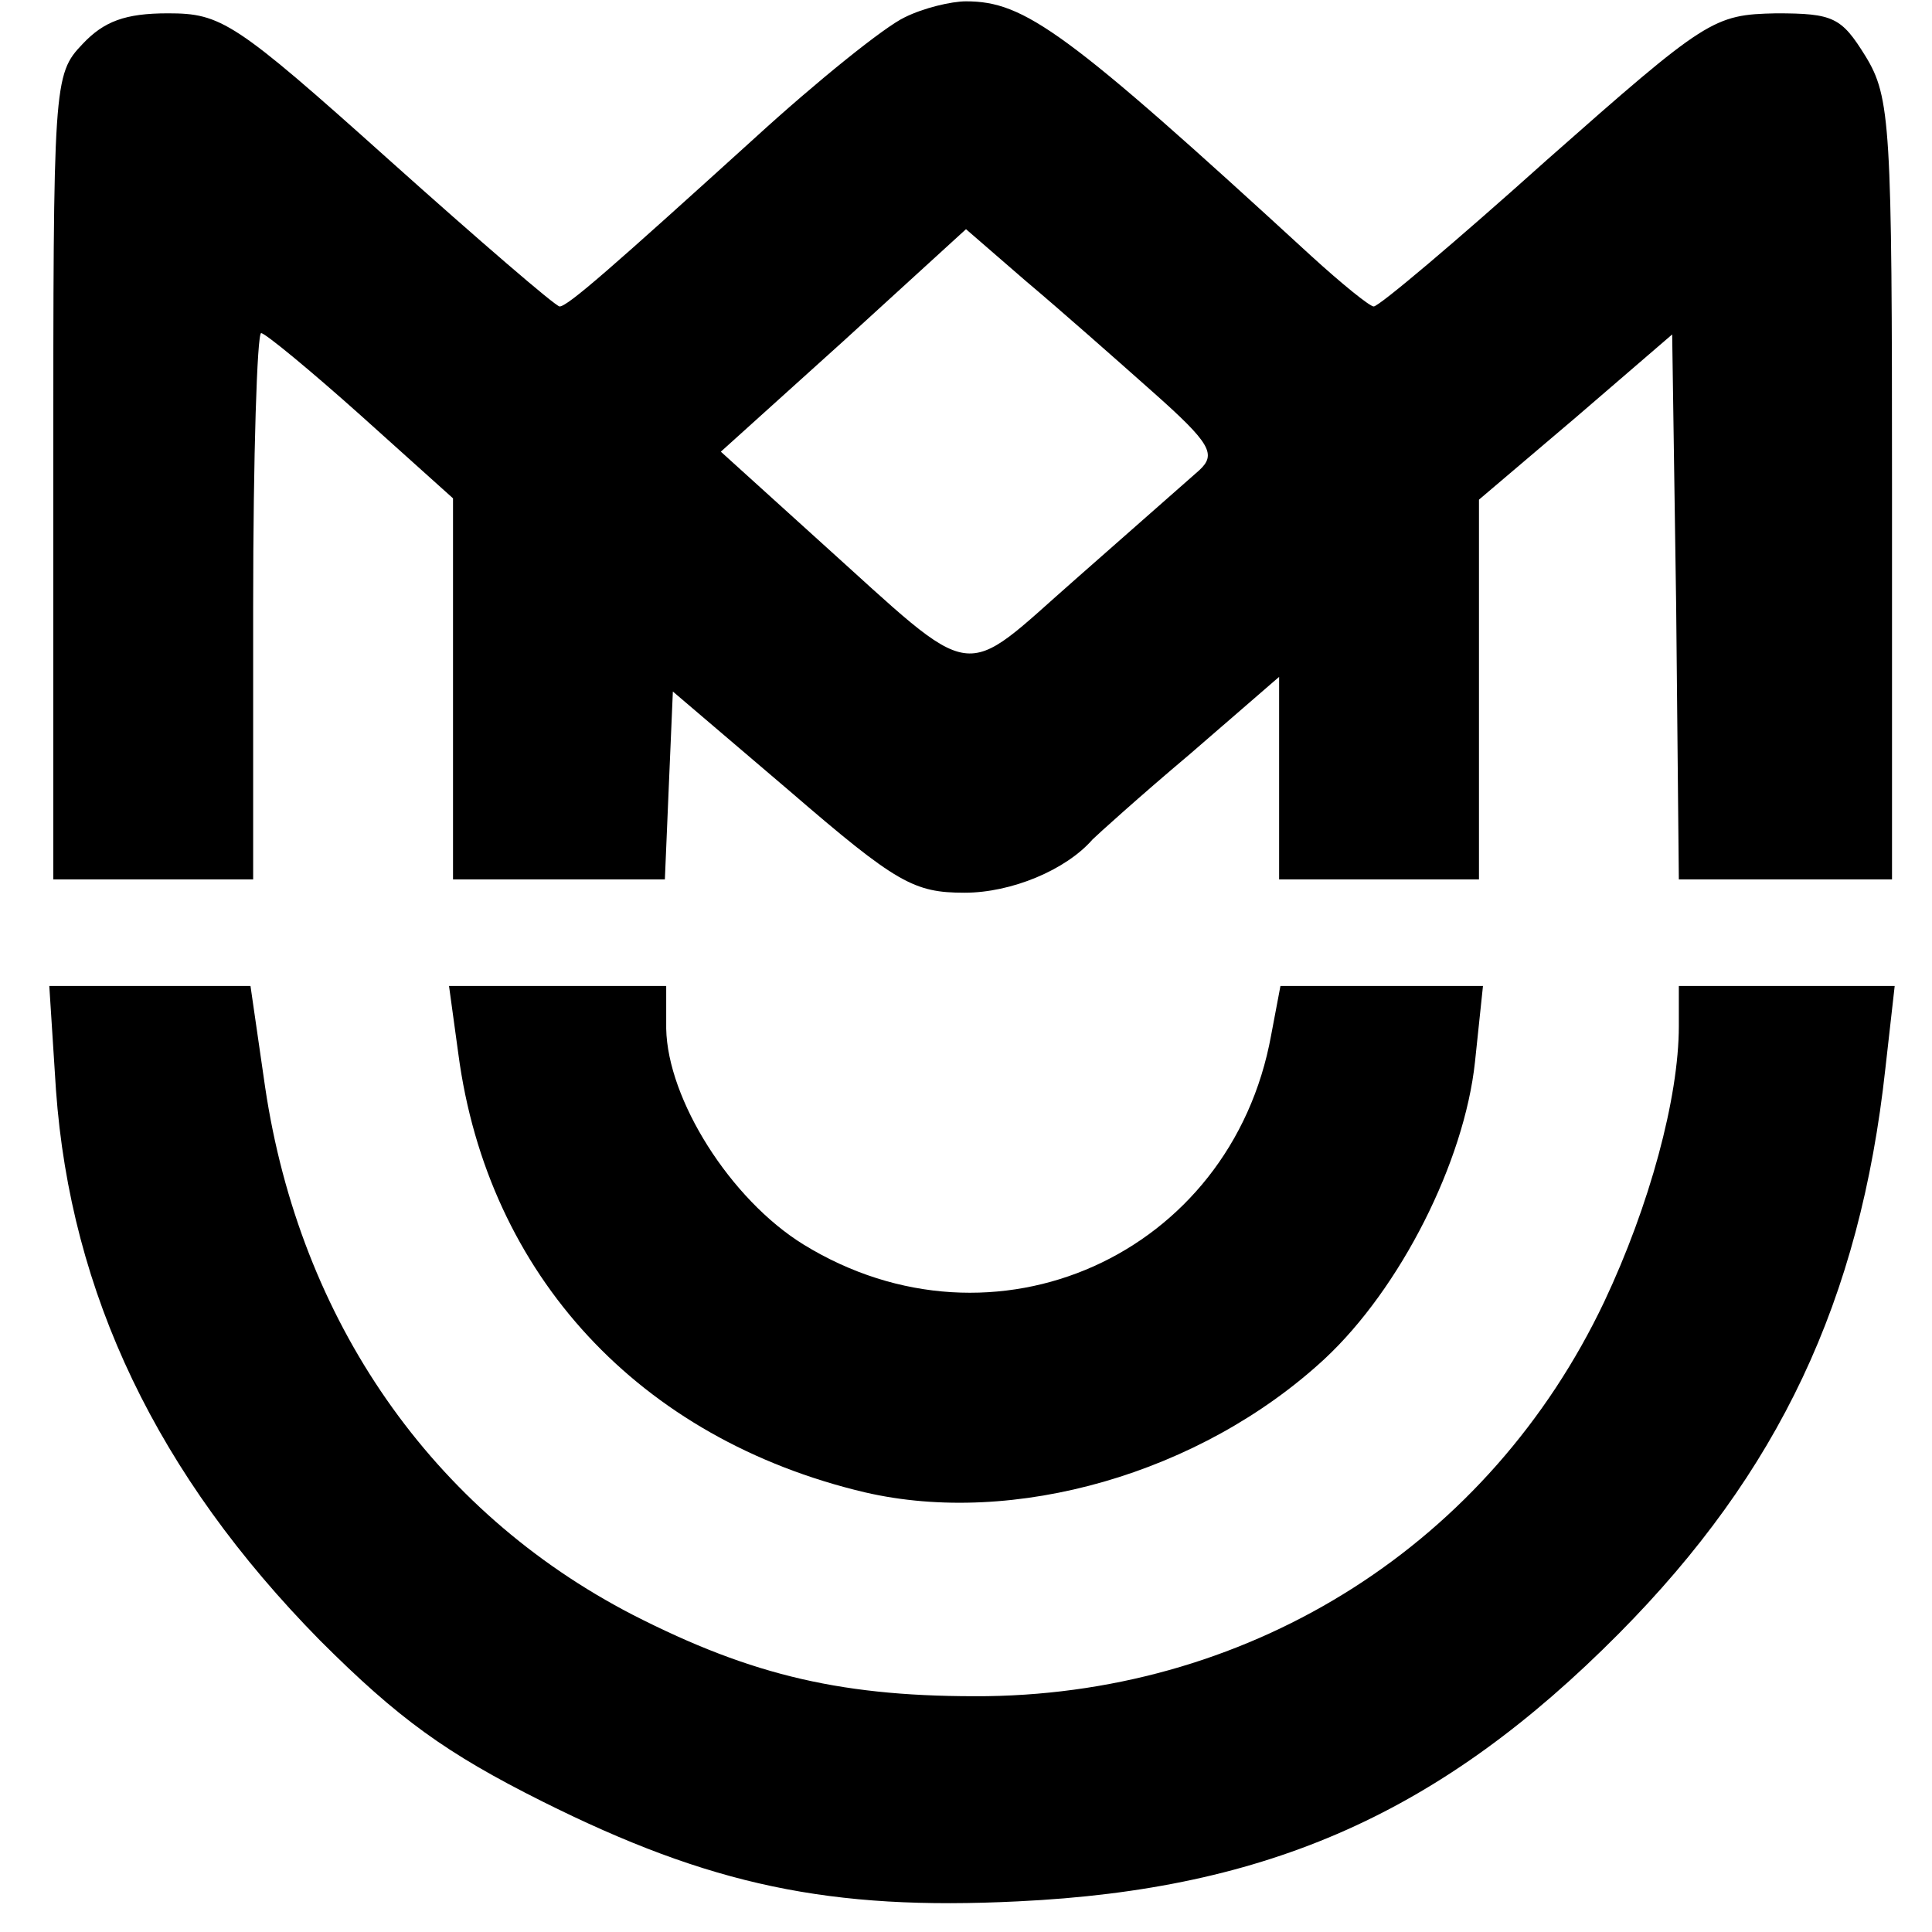
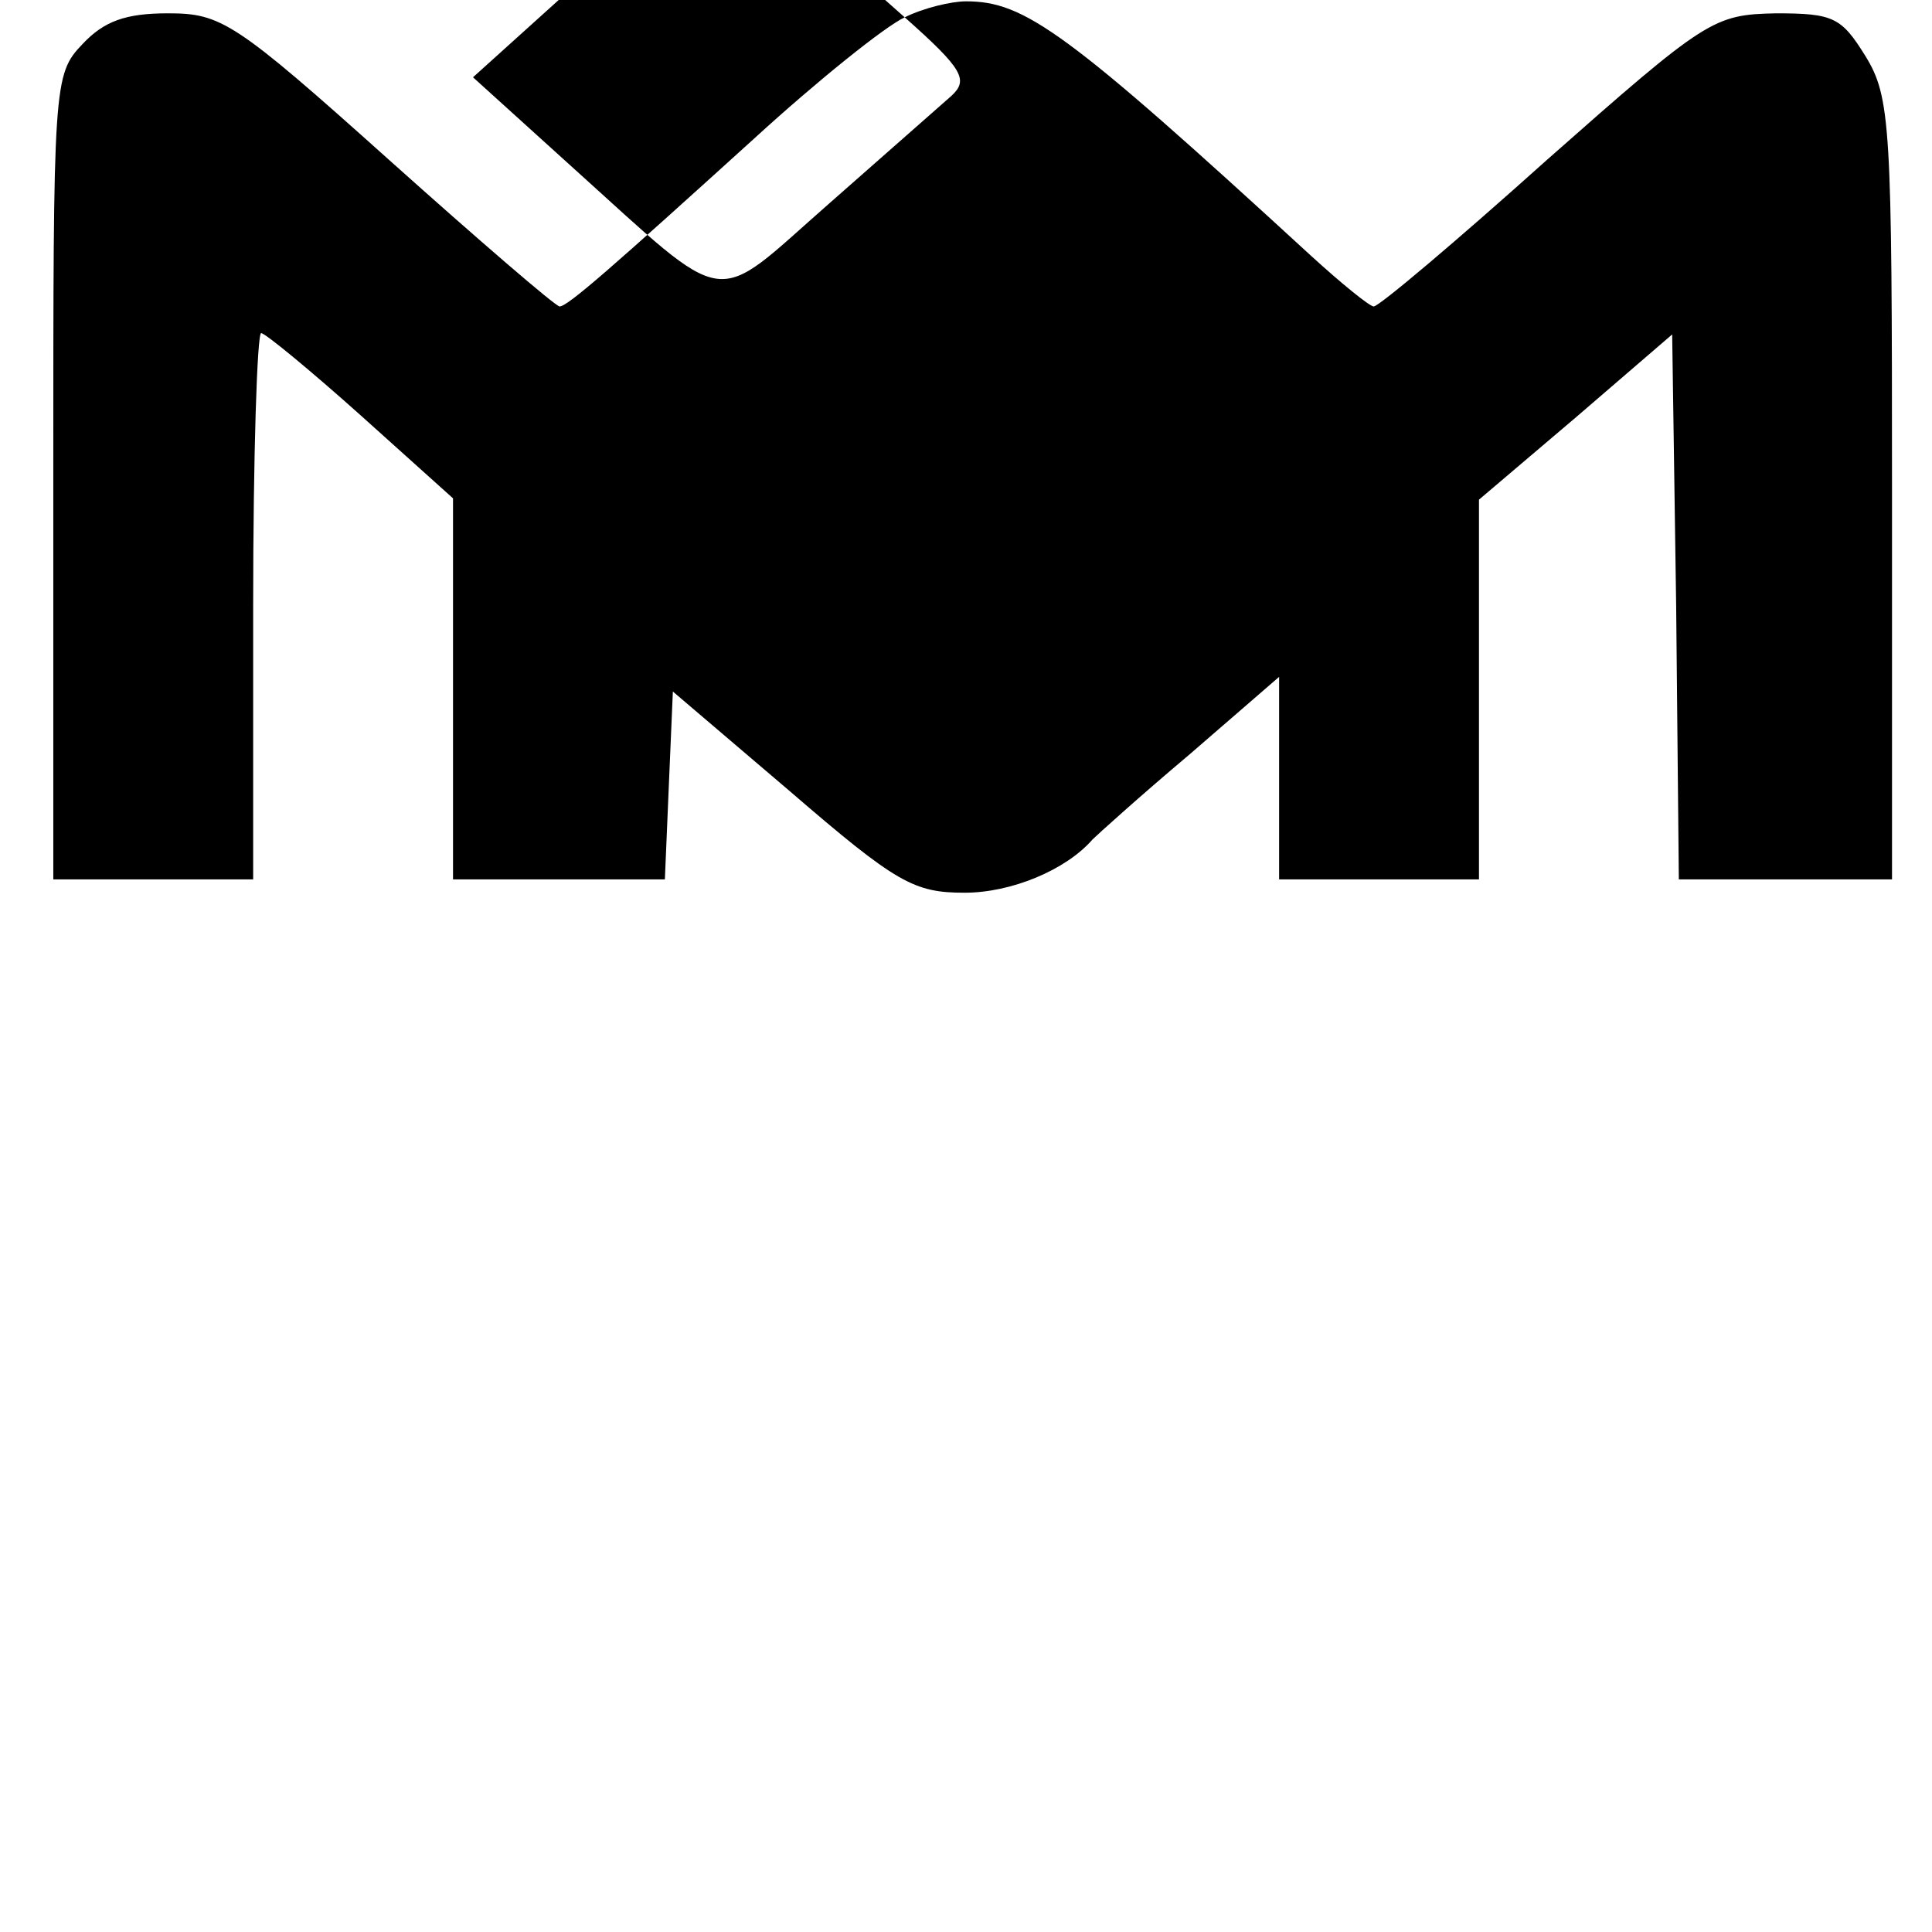
<svg xmlns="http://www.w3.org/2000/svg" version="1.0" width="145pt" height="145pt" viewBox="0 0 145 145" preserveAspectRatio="xMidYMid meet">
  <g transform="translate(0,145) scale(0.1,-0.1)" fill="#000000" stroke="none">
-     <path d="M679 1437 c-15 -7 -66 -48 -113 -91 -107 -97 -140 -126 -146 -126 -3 0 -61 50 -128 110 -116 104 -126 110 -166 110 -32 0 -48 -6 -64 -23 -22 -23 -22 -29 -22 -325 l0 -302 75 0 75 0 0 205 c0 113 3 205 6 205 3 0 37 -28 75 -62 l69 -62 0 -143 0 -143 80 0 79 0 3 71 3 70 88 -75 c80 -69 93 -76 131 -76 35 0 76 17 96 40 3 3 35 32 73 64 l67 58 0 -76 0 -76 75 0 75 0 0 143 0 142 73 62 72 62 3 -204 2 -205 80 0 80 0 0 293 c0 273 -1 294 -20 325 -18 29 -24 32 -67 32 -47 -1 -52 -4 -172 -110 -68 -61 -126 -110 -130 -110 -3 0 -24 17 -47 38 -184 169 -215 191 -259 191 -11 0 -32 -5 -46 -12z m186 -281 c44 -39 48 -47 35 -59 -8 -7 -50 -44 -92 -81 -89 -78 -72 -81 -193 28 l-74 67 92 83 92 84 45 -39 c25 -21 68 -59 95 -83z" />
-     <path d="M42 632 c11 -153 76 -289 198 -413 59 -59 95 -85 167 -121 126 -63 216 -82 357 -75 189 9 318 67 451 201 120 121 181 250 200 424 l7 62 -81 0 -81 0 0 -30 c0 -54 -22 -135 -56 -207 -86 -181 -262 -293 -463 -296 -107 -1 -176 15 -266 61 -151 78 -250 221 -276 396 l-11 76 -76 0 -75 0 5 -78z" />
-     <path d="M344 659 c22 -166 136 -289 305 -329 112 -26 252 14 345 100 57 53 105 148 113 223 l6 57 -76 0 -76 0 -7 -37 c-30 -165 -208 -245 -351 -157 -55 34 -102 109 -103 162 l0 32 -81 0 -82 0 7 -51z" />
+     <path d="M679 1437 c-15 -7 -66 -48 -113 -91 -107 -97 -140 -126 -146 -126 -3 0 -61 50 -128 110 -116 104 -126 110 -166 110 -32 0 -48 -6 -64 -23 -22 -23 -22 -29 -22 -325 l0 -302 75 0 75 0 0 205 c0 113 3 205 6 205 3 0 37 -28 75 -62 l69 -62 0 -143 0 -143 80 0 79 0 3 71 3 70 88 -75 c80 -69 93 -76 131 -76 35 0 76 17 96 40 3 3 35 32 73 64 l67 58 0 -76 0 -76 75 0 75 0 0 143 0 142 73 62 72 62 3 -204 2 -205 80 0 80 0 0 293 c0 273 -1 294 -20 325 -18 29 -24 32 -67 32 -47 -1 -52 -4 -172 -110 -68 -61 -126 -110 -130 -110 -3 0 -24 17 -47 38 -184 169 -215 191 -259 191 -11 0 -32 -5 -46 -12z c44 -39 48 -47 35 -59 -8 -7 -50 -44 -92 -81 -89 -78 -72 -81 -193 28 l-74 67 92 83 92 84 45 -39 c25 -21 68 -59 95 -83z" />
  </g>
</svg>